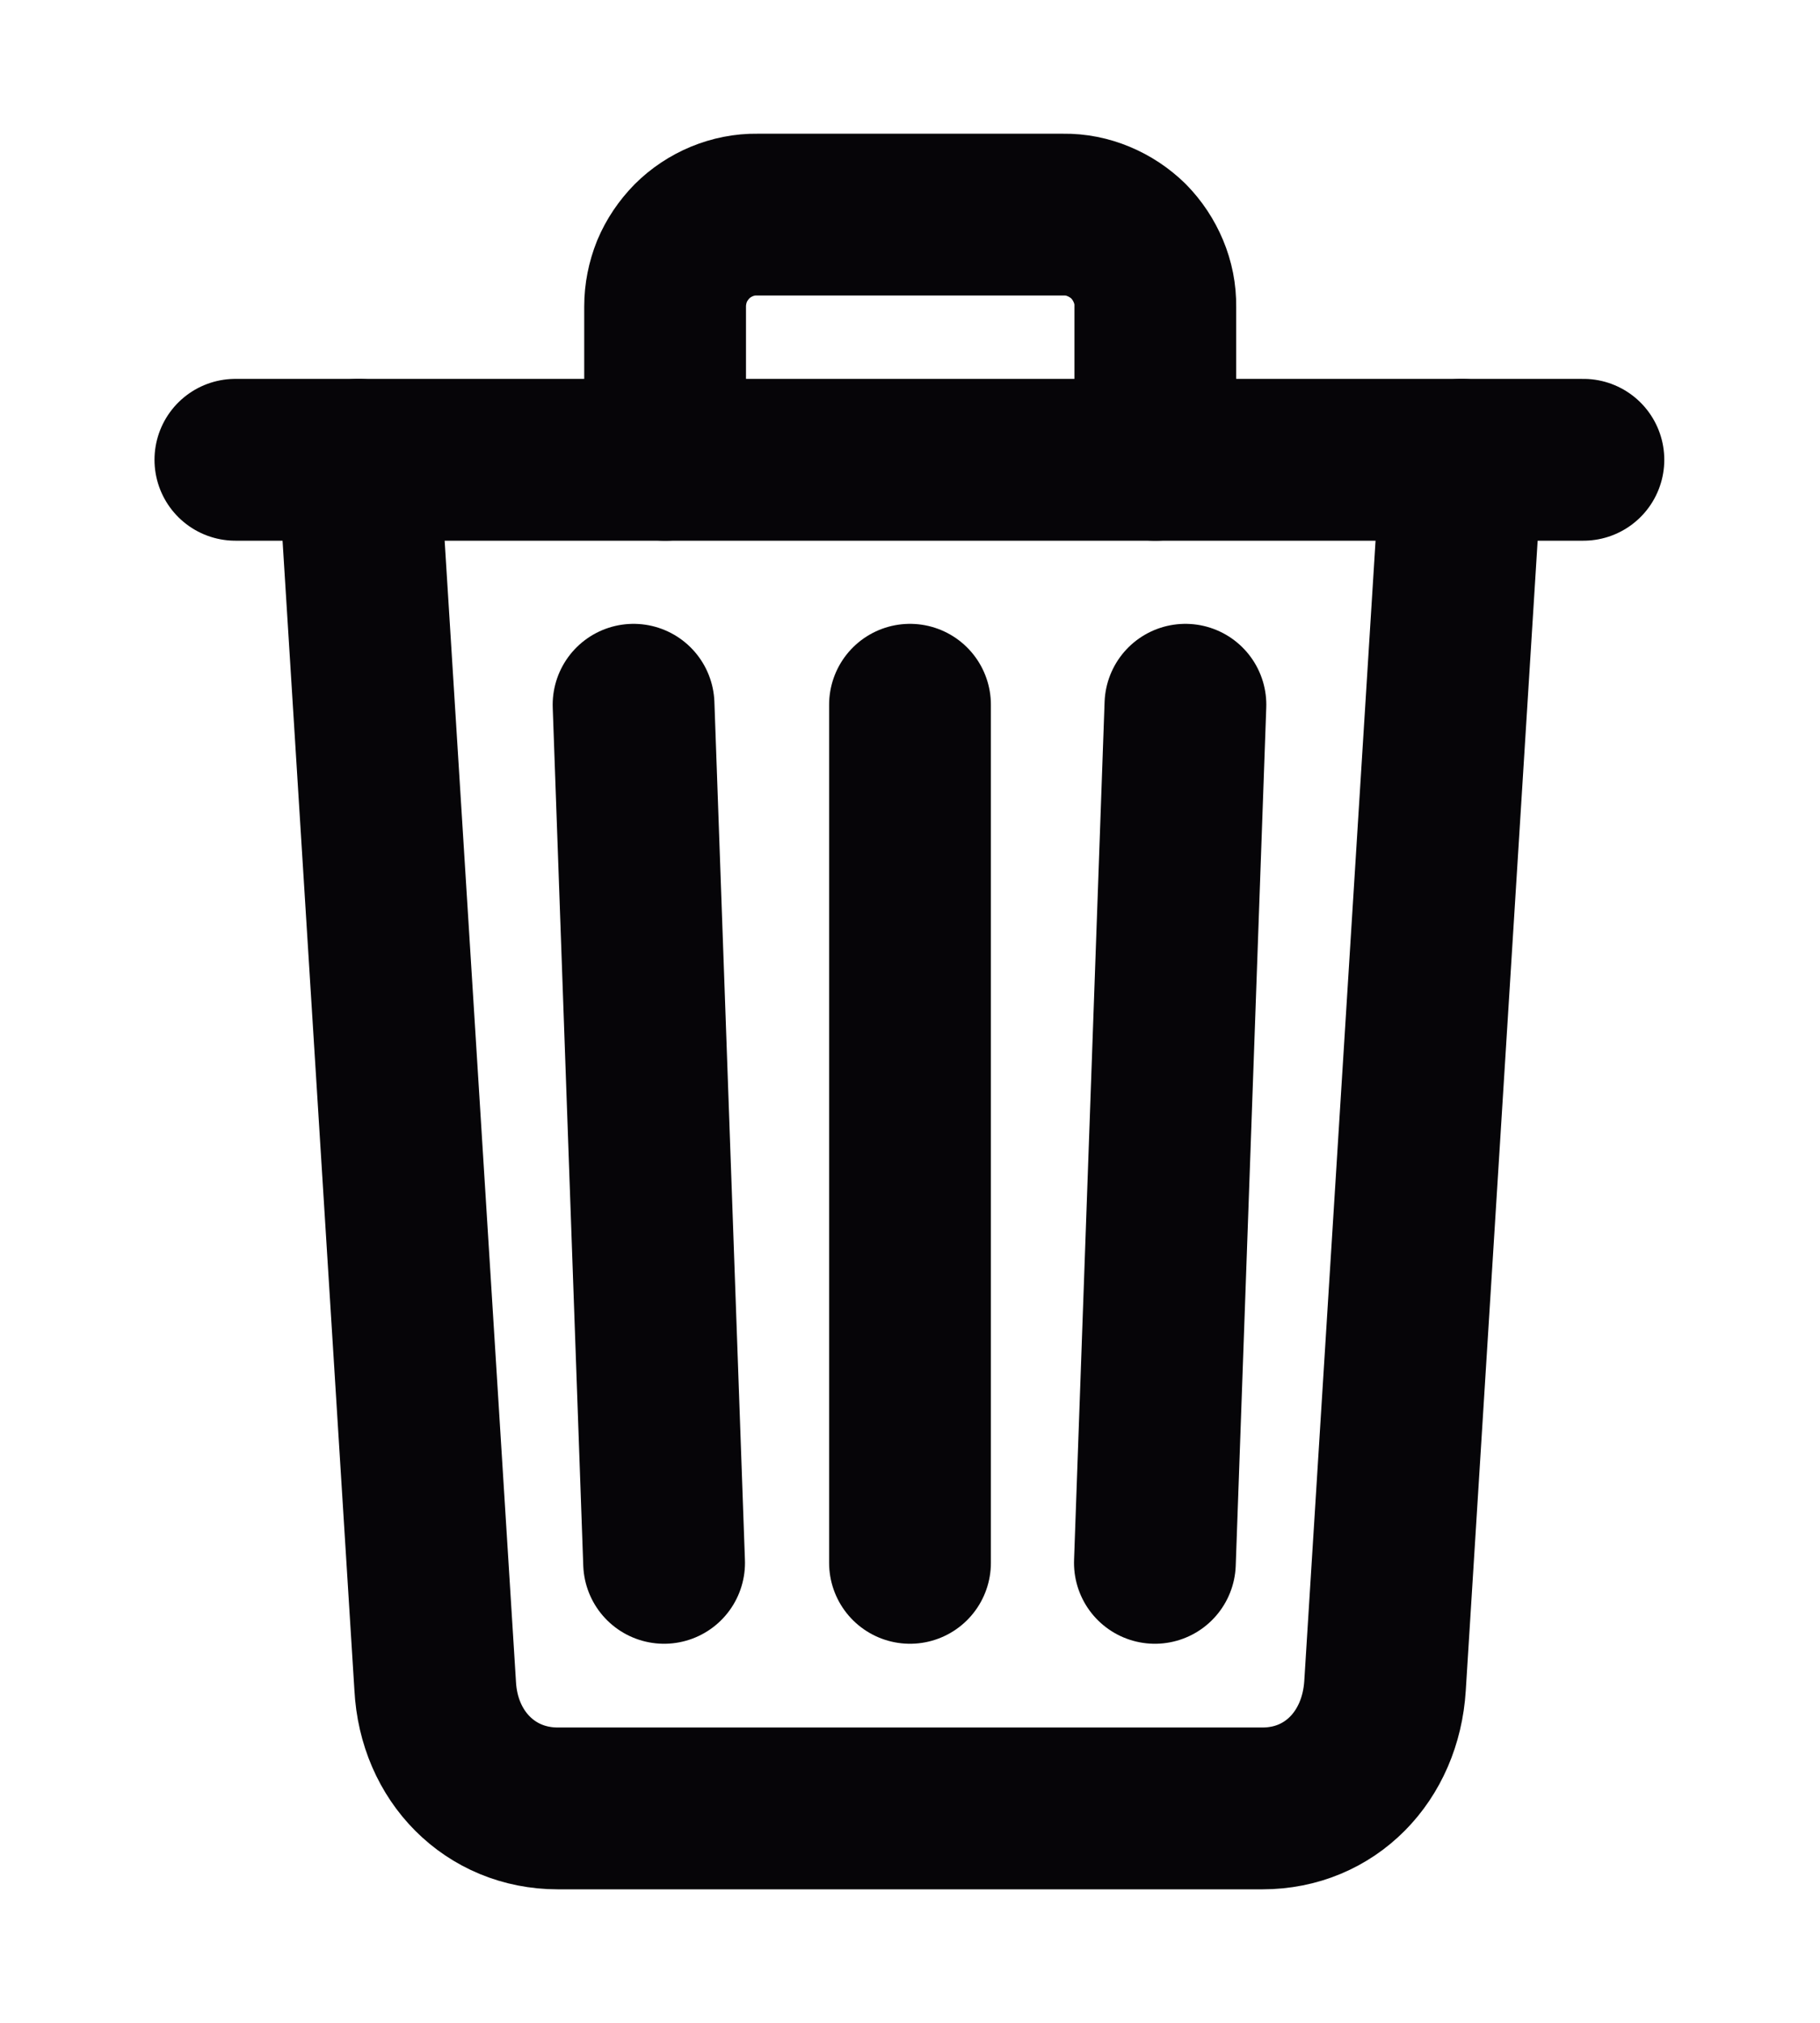
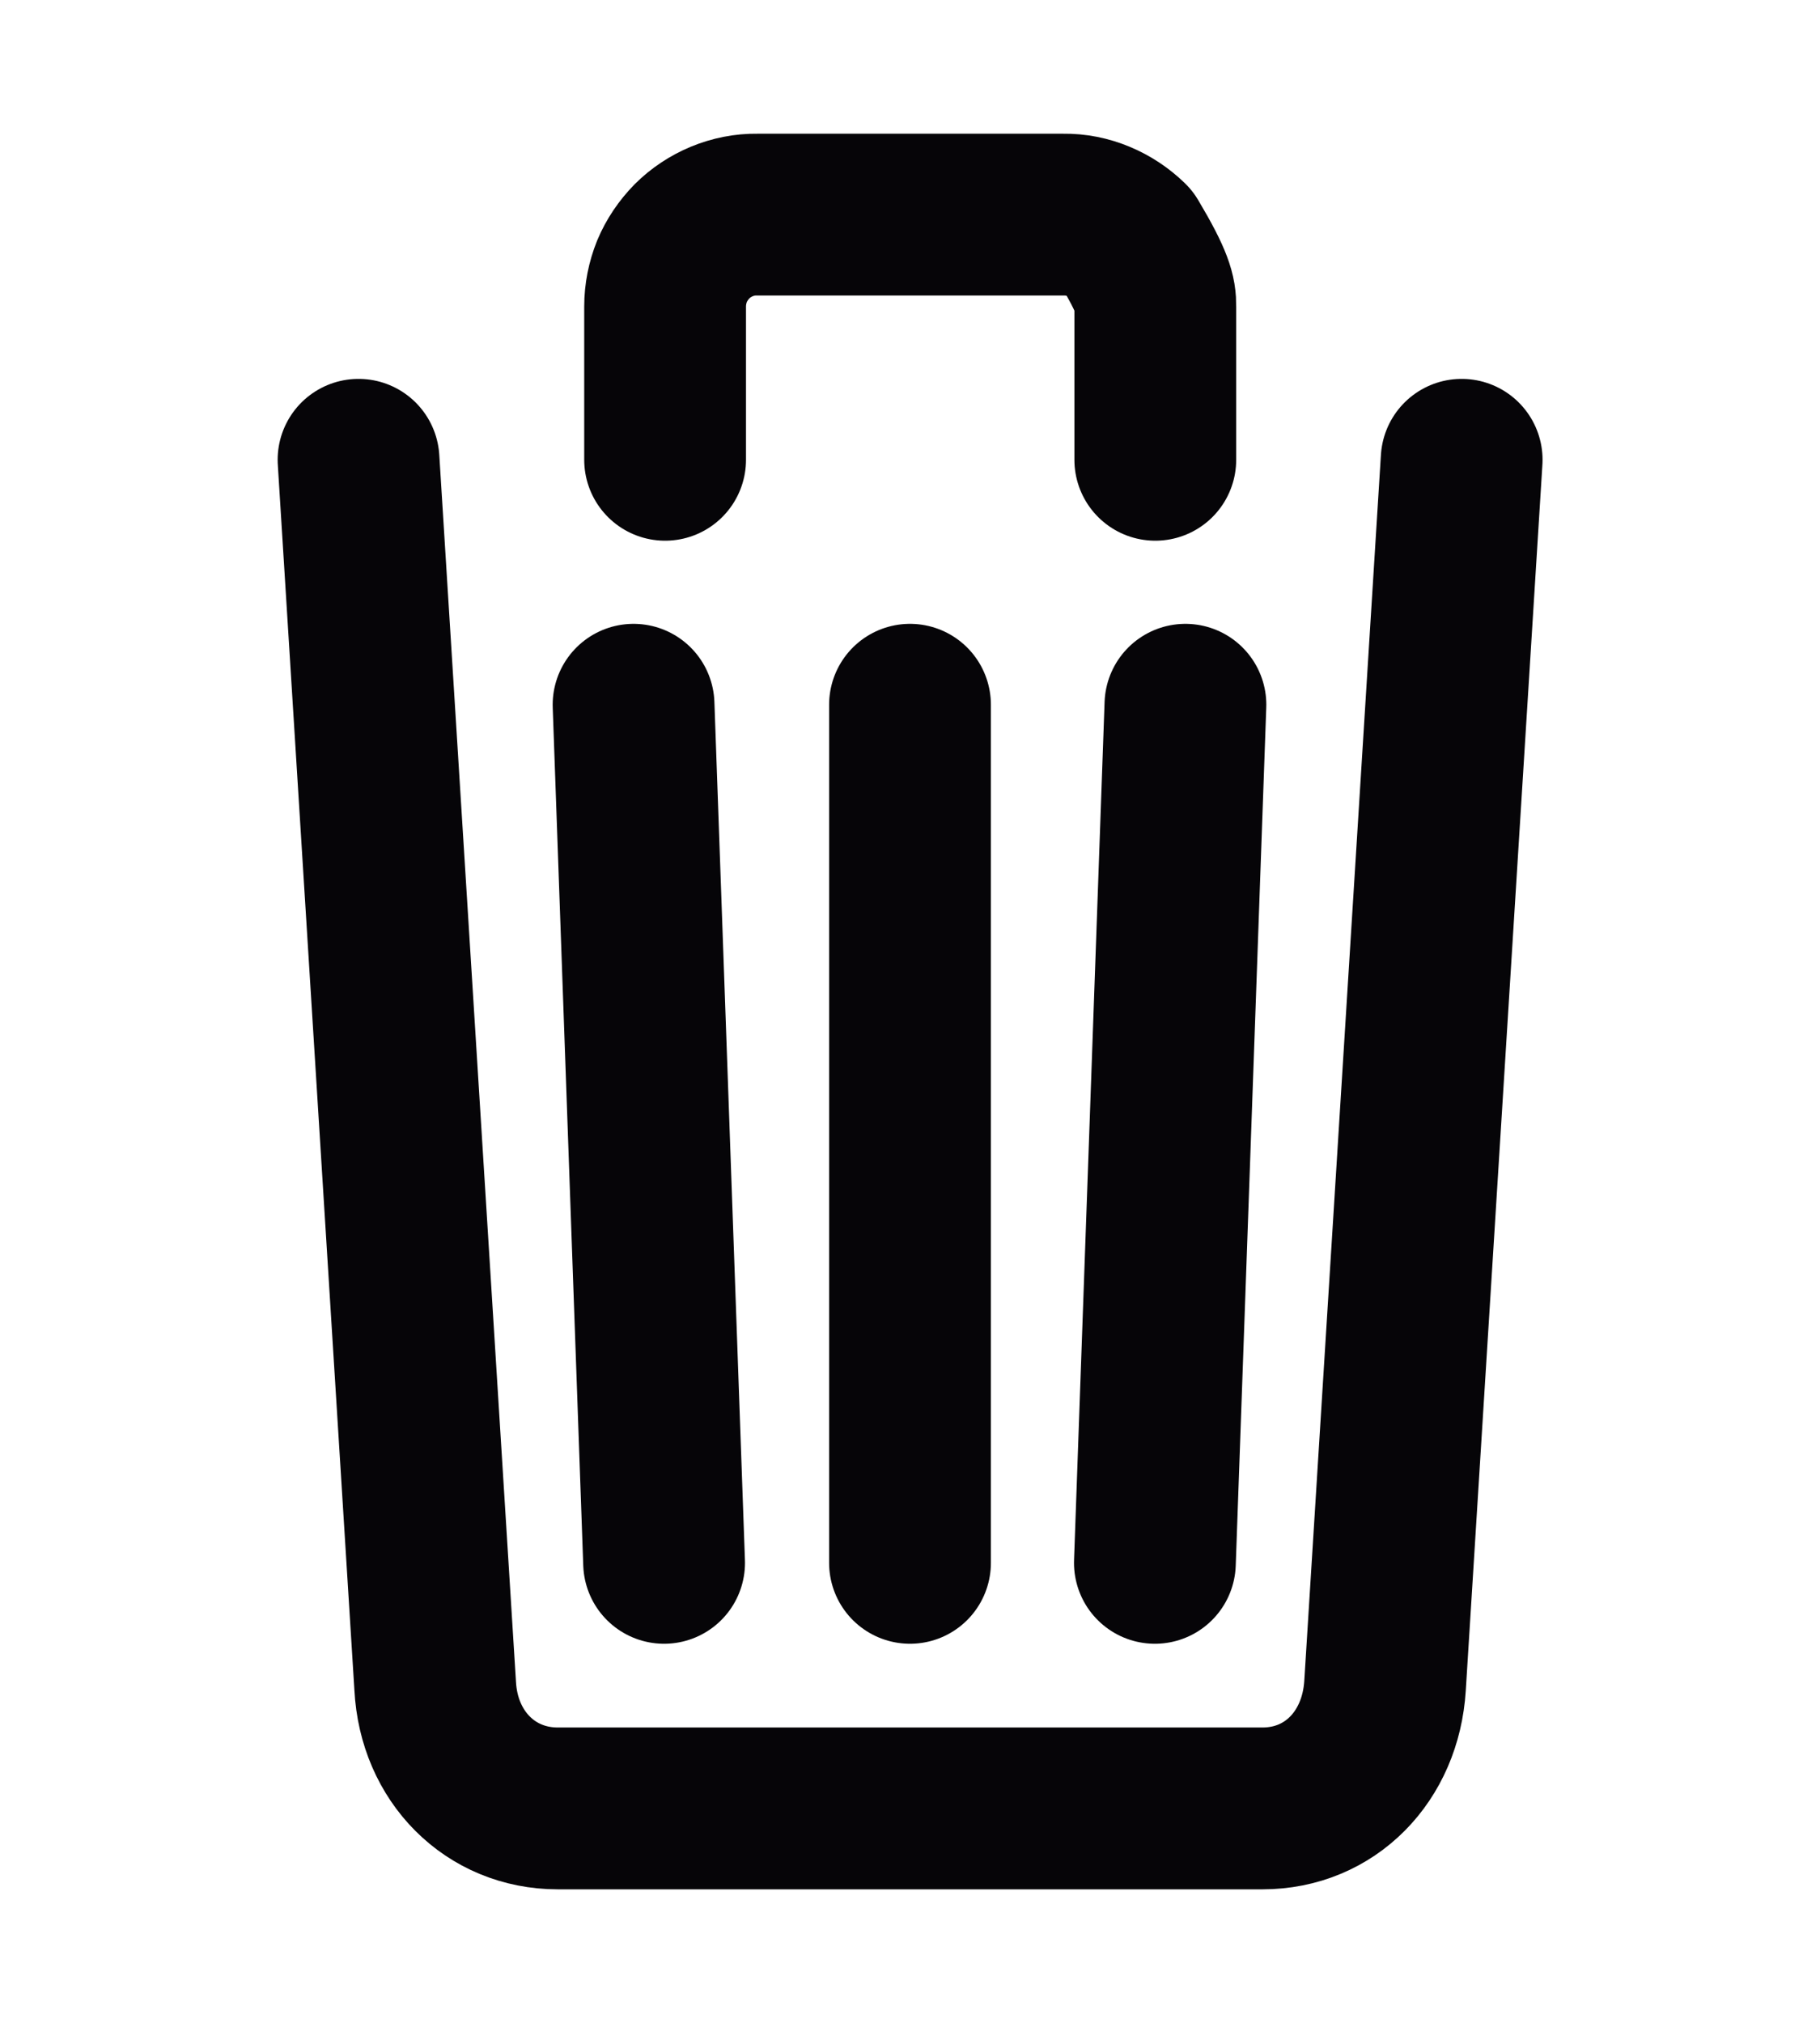
<svg xmlns="http://www.w3.org/2000/svg" width="9" height="10" viewBox="0 0 9 10" fill="none">
  <path d="M1.773 2.273L2.152 8.334C2.17 8.684 2.425 8.94 2.758 8.94H6.243C6.577 8.94 6.827 8.684 6.849 8.334L7.228 2.273" stroke="#060508" stroke-width="0.8" stroke-linecap="round" stroke-linejoin="round" />
-   <path d="M1.164 2.273H7.83" stroke="#060508" stroke-width="0.8" stroke-miterlimit="10" stroke-linecap="round" />
-   <path d="M3.289 2.273V1.515C3.289 1.455 3.301 1.396 3.323 1.341C3.346 1.286 3.38 1.236 3.422 1.193C3.464 1.151 3.514 1.118 3.569 1.095C3.625 1.072 3.684 1.06 3.744 1.061H5.259C5.319 1.06 5.378 1.072 5.433 1.095C5.488 1.118 5.538 1.151 5.581 1.193C5.623 1.236 5.656 1.286 5.679 1.341C5.702 1.396 5.714 1.455 5.713 1.515V2.273" stroke="#060508" stroke-width="0.8" stroke-linecap="round" stroke-linejoin="round" />
+   <path d="M3.289 2.273V1.515C3.289 1.455 3.301 1.396 3.323 1.341C3.346 1.286 3.38 1.236 3.422 1.193C3.464 1.151 3.514 1.118 3.569 1.095C3.625 1.072 3.684 1.06 3.744 1.061H5.259C5.319 1.06 5.378 1.072 5.433 1.095C5.488 1.118 5.538 1.151 5.581 1.193C5.702 1.396 5.714 1.455 5.713 1.515V2.273" stroke="#060508" stroke-width="0.8" stroke-linecap="round" stroke-linejoin="round" />
  <path d="M4.5 3.484V7.726" stroke="#060508" stroke-width="0.8" stroke-linecap="round" stroke-linejoin="round" />
  <path d="M3.133 3.484L3.284 7.726" stroke="#060508" stroke-width="0.8" stroke-linecap="round" stroke-linejoin="round" />
  <path d="M5.862 3.484L5.711 7.726" stroke="#060508" stroke-width="0.8" stroke-linecap="round" stroke-linejoin="round" />
</svg>